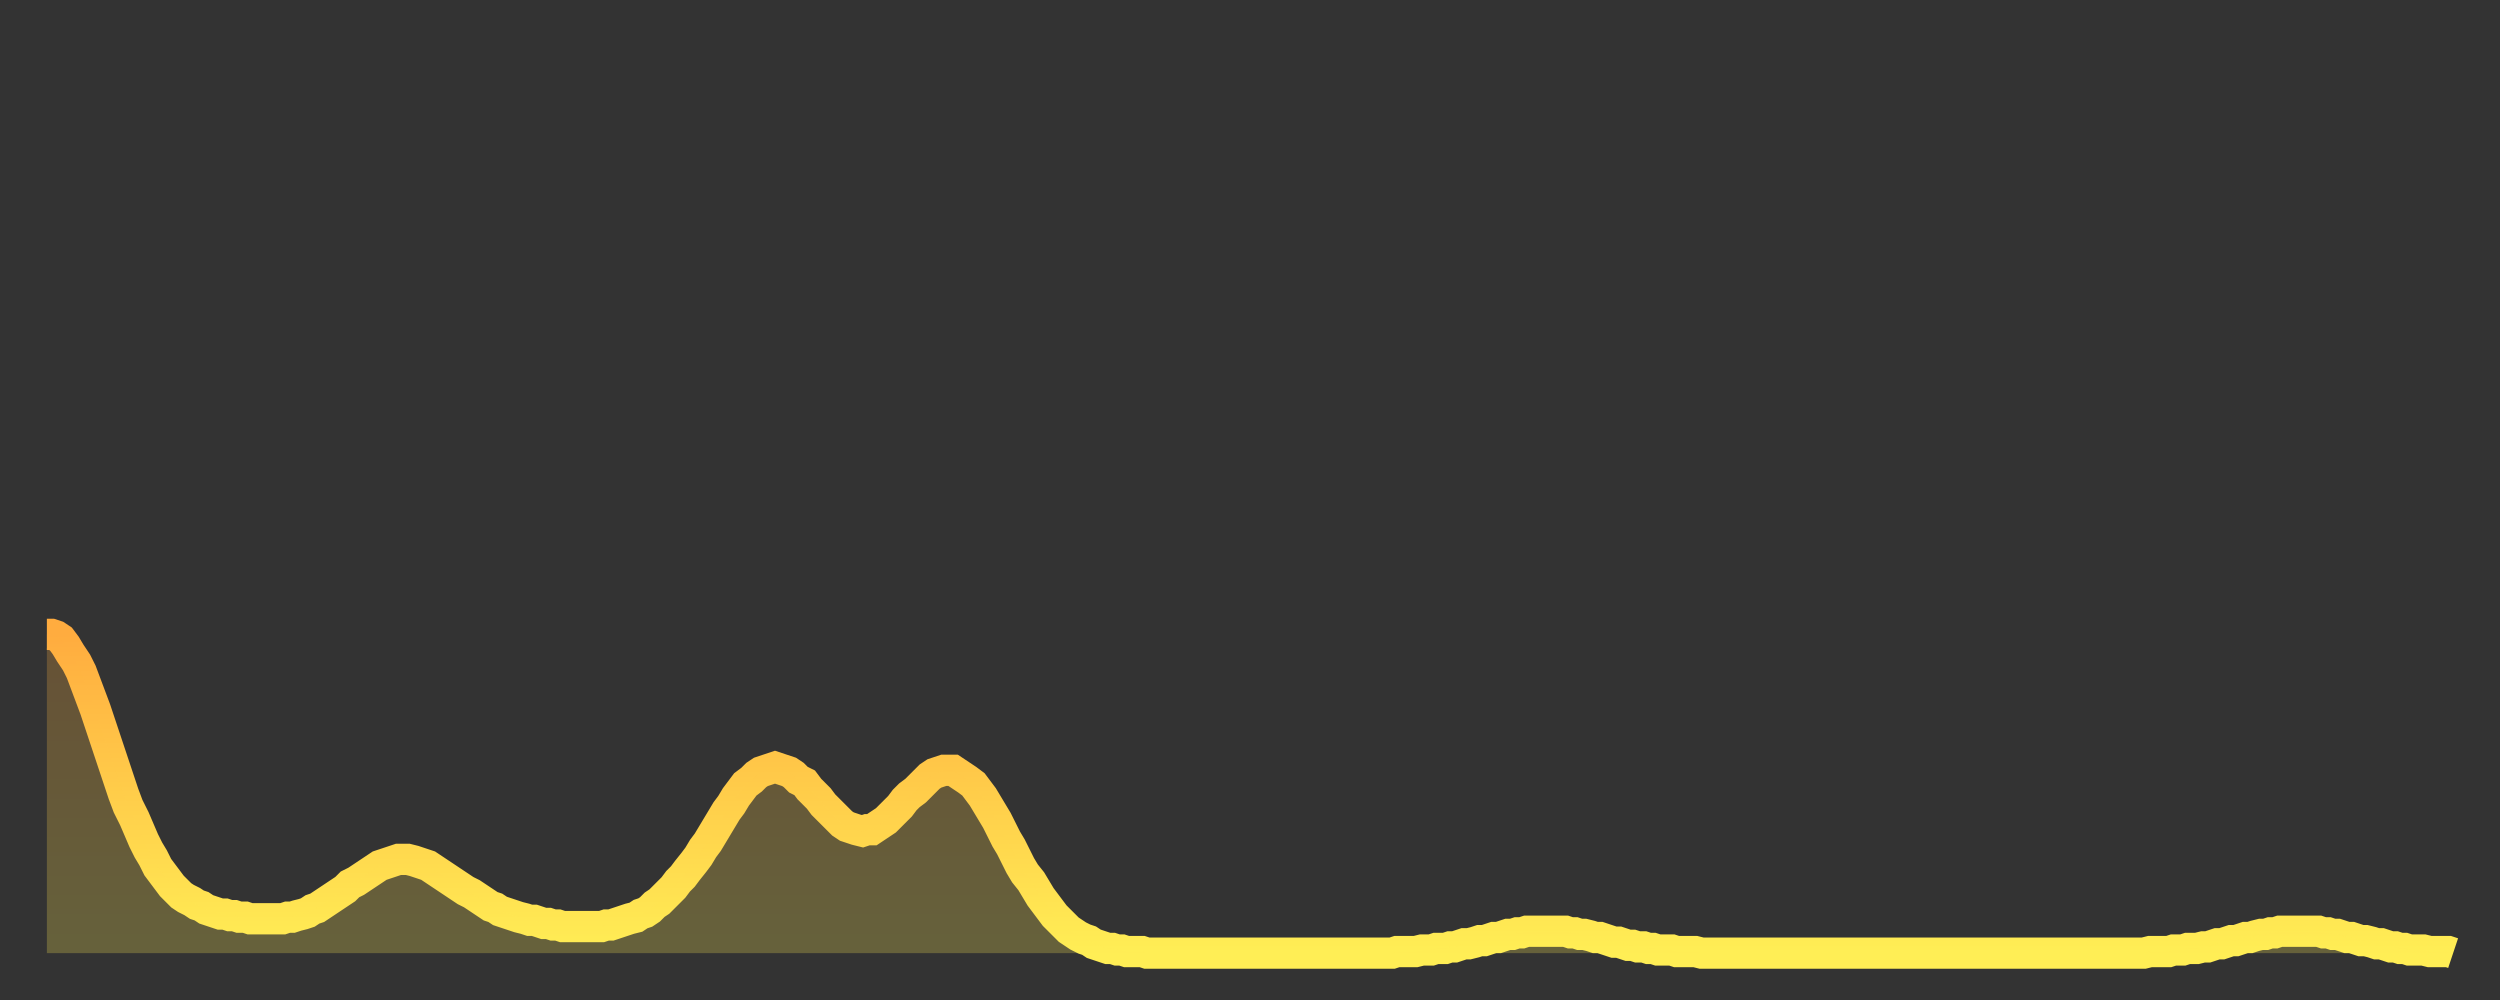
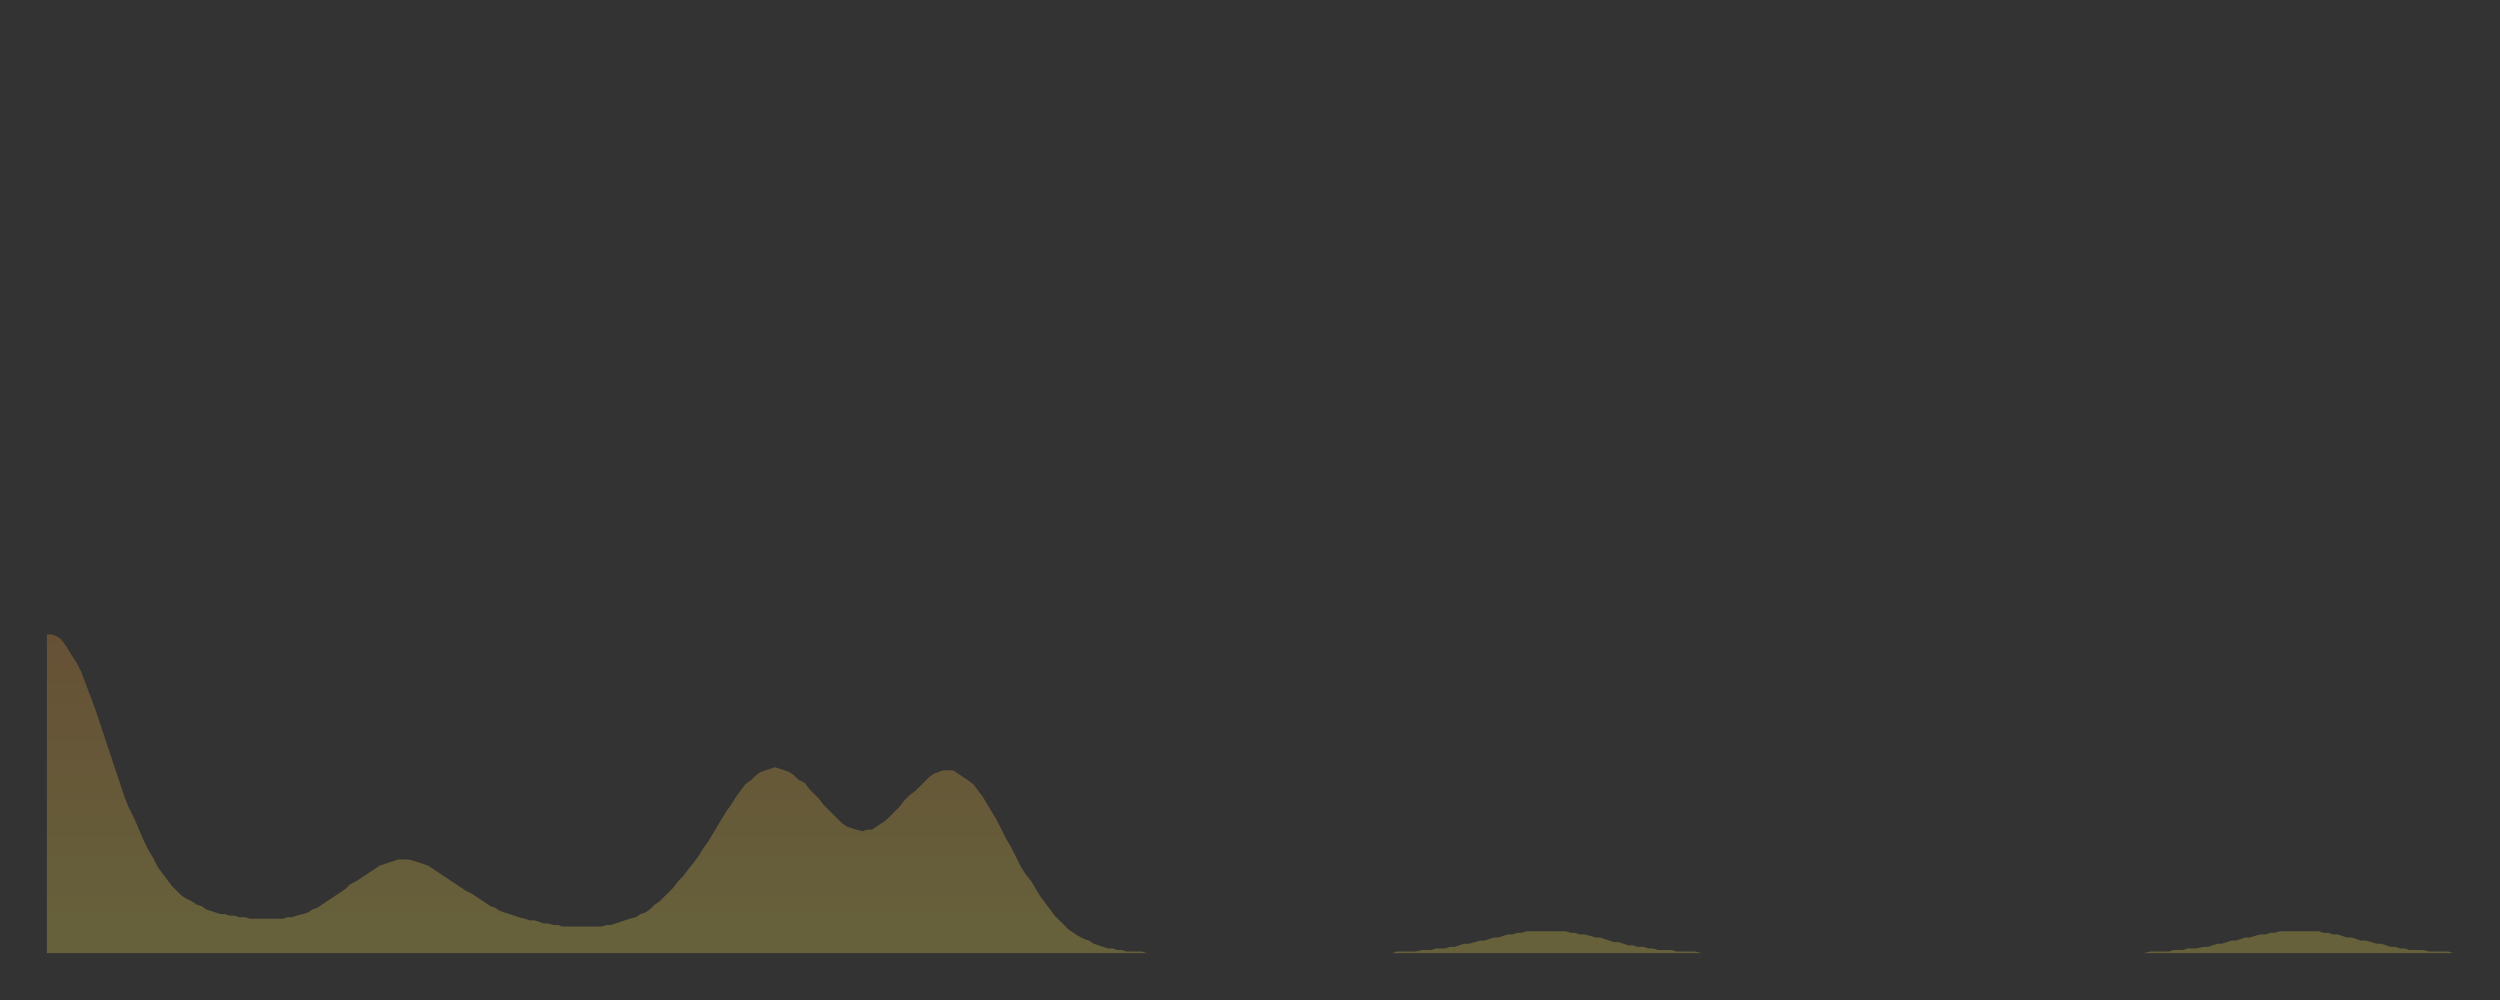
<svg xmlns="http://www.w3.org/2000/svg" baseProfile="full" height="64" version="1.1" width="160">
  <rect width="100%" height="100%" fill="#333333" stroke="none" />
  <defs>
    <linearGradient id="id21302" x1="0" x2="0" y1="0" y2="1">
      <stop offset="0%" stop-color="#ffac3f" />
      <stop offset="50%" stop-color="#ffcd4a" />
      <stop offset="100%" stop-color="#ffee55" />
    </linearGradient>
  </defs>
  <g transform="translate(3,3)">
    <g>
-       <path d="M 0.0 37.6 0.3 37.6 0.6 37.7 0.9 37.9 1.2 38.3 1.5 38.8 1.9 39.4 2.2 40.0 2.5 40.8 2.8 41.6 3.1 42.4 3.4 43.3 3.7 44.2 4.0 45.1 4.3 46.0 4.6 46.9 4.9 47.8 5.2 48.6 5.6 49.4 5.9 50.1 6.2 50.8 6.5 51.4 6.8 51.9 7.1 52.5 7.4 52.9 7.7 53.3 8.0 53.7 8.3 54.0 8.6 54.3 8.9 54.5 9.3 54.7 9.6 54.9 9.9 55.0 10.2 55.2 10.5 55.3 10.8 55.4 11.1 55.5 11.4 55.5 11.7 55.6 12.0 55.6 12.3 55.7 12.7 55.7 13.0 55.8 13.3 55.8 13.6 55.8 13.9 55.8 14.2 55.8 14.5 55.8 14.8 55.8 15.1 55.8 15.4 55.7 15.7 55.7 16.0 55.6 16.4 55.5 16.7 55.4 17.0 55.2 17.3 55.1 17.6 54.9 17.9 54.7 18.2 54.5 18.5 54.3 18.8 54.1 19.1 53.9 19.4 53.6 19.8 53.4 20.1 53.2 20.4 53.0 20.7 52.8 21.0 52.6 21.3 52.4 21.6 52.3 21.9 52.2 22.2 52.1 22.5 52.0 22.8 52.0 23.1 52.0 23.5 52.1 23.8 52.2 24.1 52.3 24.4 52.4 24.7 52.6 25.0 52.8 25.3 53.0 25.6 53.2 25.9 53.4 26.2 53.6 26.5 53.8 26.8 54.0 27.2 54.2 27.5 54.4 27.8 54.6 28.1 54.8 28.4 55.0 28.7 55.1 29.0 55.3 29.3 55.4 29.6 55.5 29.9 55.6 30.2 55.7 30.6 55.8 30.9 55.9 31.2 55.9 31.5 56.0 31.8 56.1 32.1 56.1 32.4 56.2 32.7 56.2 33.0 56.3 33.3 56.3 33.6 56.3 33.9 56.3 34.3 56.3 34.6 56.3 34.9 56.3 35.2 56.3 35.5 56.3 35.8 56.2 36.1 56.2 36.4 56.1 36.7 56.0 37.0 55.9 37.3 55.8 37.7 55.7 38.0 55.5 38.3 55.4 38.6 55.2 38.9 54.9 39.2 54.7 39.5 54.4 39.8 54.1 40.1 53.8 40.4 53.4 40.7 53.1 41.0 52.7 41.4 52.2 41.7 51.8 42.0 51.3 42.3 50.9 42.6 50.4 42.9 49.9 43.2 49.4 43.5 48.9 43.8 48.5 44.1 48.0 44.4 47.6 44.7 47.2 45.1 46.9 45.4 46.6 45.7 46.4 46.0 46.3 46.3 46.2 46.6 46.1 46.9 46.2 47.2 46.3 47.5 46.4 47.8 46.6 48.1 46.9 48.5 47.1 48.8 47.5 49.1 47.8 49.4 48.1 49.7 48.5 50.0 48.8 50.3 49.1 50.6 49.4 50.9 49.7 51.2 49.9 51.5 50.0 51.8 50.1 52.2 50.2 52.5 50.1 52.8 50.1 53.1 49.9 53.4 49.7 53.7 49.5 54.0 49.2 54.3 48.9 54.6 48.6 54.9 48.2 55.2 47.9 55.6 47.6 55.9 47.3 56.2 47.0 56.5 46.7 56.8 46.5 57.1 46.4 57.4 46.3 57.7 46.3 58.0 46.3 58.3 46.5 58.6 46.7 58.9 46.9 59.3 47.2 59.6 47.6 59.9 48.0 60.2 48.5 60.5 49.0 60.8 49.5 61.1 50.1 61.4 50.7 61.7 51.2 62.0 51.8 62.3 52.4 62.6 52.9 63.0 53.4 63.3 53.9 63.6 54.4 63.9 54.8 64.2 55.2 64.5 55.6 64.8 55.9 65.1 56.2 65.4 56.5 65.7 56.7 66.0 56.9 66.4 57.1 66.7 57.2 67.0 57.4 67.3 57.5 67.6 57.6 67.9 57.7 68.2 57.7 68.5 57.8 68.8 57.8 69.1 57.9 69.4 57.9 69.7 57.9 70.1 57.9 70.4 58.0 70.7 58.0 71.0 58.0 71.3 58.0 71.6 58.0 71.9 58.0 72.2 58.0 72.5 58.0 72.8 58.0 73.1 58.0 73.5 58.0 73.8 58.0 74.1 58.0 74.4 58.0 74.7 58.0 75.0 58.0 75.3 58.0 75.6 58.0 75.9 58.0 76.2 58.0 76.5 58.0 76.8 58.0 77.2 58.0 77.5 58.0 77.8 58.0 78.1 58.0 78.4 58.0 78.7 58.0 79.0 58.0 79.3 58.0 79.6 58.0 79.9 58.0 80.2 58.0 80.5 58.0 80.9 58.0 81.2 58.0 81.5 58.0 81.8 58.0 82.1 58.0 82.4 58.0 82.7 58.0 83.0 58.0 83.3 58.0 83.6 58.0 83.9 58.0 84.3 58.0 84.6 58.0 84.9 58.0 85.2 58.0 85.5 58.0 85.8 58.0 86.1 58.0 86.4 57.9 86.7 57.9 87.0 57.9 87.3 57.9 87.6 57.9 88.0 57.8 88.3 57.8 88.6 57.8 88.9 57.7 89.2 57.7 89.5 57.7 89.8 57.6 90.1 57.6 90.4 57.5 90.7 57.4 91.0 57.4 91.4 57.3 91.7 57.2 92.0 57.2 92.3 57.1 92.6 57.0 92.9 57.0 93.2 56.9 93.5 56.8 93.8 56.8 94.1 56.7 94.4 56.7 94.7 56.6 95.1 56.6 95.4 56.6 95.7 56.6 96.0 56.6 96.3 56.6 96.6 56.6 96.9 56.6 97.2 56.6 97.5 56.7 97.8 56.7 98.1 56.8 98.4 56.8 98.8 56.9 99.1 57.0 99.4 57.0 99.7 57.1 100.0 57.2 100.3 57.3 100.6 57.3 100.9 57.4 101.2 57.5 101.5 57.5 101.8 57.6 102.2 57.6 102.5 57.7 102.8 57.7 103.1 57.8 103.4 57.8 103.7 57.8 104.0 57.8 104.3 57.9 104.6 57.9 104.9 57.9 105.2 57.9 105.5 57.9 105.9 58.0 106.2 58.0 106.5 58.0 106.8 58.0 107.1 58.0 107.4 58.0 107.7 58.0 108.0 58.0 108.3 58.0 108.6 58.0 108.9 58.0 109.3 58.0 109.6 58.0 109.9 58.0 110.2 58.0 110.5 58.0 110.8 58.0 111.1 58.0 111.4 58.0 111.7 58.0 112.0 58.0 112.3 58.0 112.6 58.0 113.0 58.0 113.3 58.0 113.6 58.0 113.9 58.0 114.2 58.0 114.5 58.0 114.8 58.0 115.1 58.0 115.4 58.0 115.7 58.0 116.0 58.0 116.3 58.0 116.7 58.0 117.0 58.0 117.3 58.0 117.6 58.0 117.9 58.0 118.2 58.0 118.5 58.0 118.8 58.0 119.1 58.0 119.4 58.0 119.7 58.0 120.1 58.0 120.4 58.0 120.7 58.0 121.0 58.0 121.3 58.0 121.6 58.0 121.9 58.0 122.2 58.0 122.5 58.0 122.8 58.0 123.1 58.0 123.4 58.0 123.8 58.0 124.1 58.0 124.4 58.0 124.7 58.0 125.0 58.0 125.3 58.0 125.6 58.0 125.9 58.0 126.2 58.0 126.5 58.0 126.8 58.0 127.2 58.0 127.5 58.0 127.8 58.0 128.1 58.0 128.4 58.0 128.7 58.0 129.0 58.0 129.3 58.0 129.6 58.0 129.9 58.0 130.2 58.0 130.5 58.0 130.9 58.0 131.2 58.0 131.5 58.0 131.8 58.0 132.1 58.0 132.4 58.0 132.7 58.0 133.0 58.0 133.3 58.0 133.6 58.0 133.9 58.0 134.2 58.0 134.6 57.9 134.9 57.9 135.2 57.9 135.5 57.9 135.8 57.9 136.1 57.8 136.4 57.8 136.7 57.8 137.0 57.7 137.3 57.7 137.6 57.7 138.0 57.6 138.3 57.6 138.6 57.5 138.9 57.4 139.2 57.4 139.5 57.3 139.8 57.2 140.1 57.2 140.4 57.1 140.7 57.0 141.0 57.0 141.3 56.9 141.7 56.8 142.0 56.8 142.3 56.7 142.6 56.7 142.9 56.6 143.2 56.6 143.5 56.6 143.8 56.6 144.1 56.6 144.4 56.6 144.7 56.6 145.1 56.6 145.4 56.6 145.7 56.7 146.0 56.7 146.3 56.8 146.6 56.8 146.9 56.9 147.2 57.0 147.5 57.0 147.8 57.1 148.1 57.2 148.4 57.2 148.8 57.3 149.1 57.4 149.4 57.4 149.7 57.5 150.0 57.6 150.3 57.6 150.6 57.7 150.9 57.7 151.2 57.8 151.5 57.8 151.8 57.8 152.1 57.8 152.5 57.9 152.8 57.9 153.1 57.9 153.4 57.9 153.7 57.9 154.0 58.0" fill="none" id="graph-curve" opacity="1" stroke="url(#id21302)" stroke-width="2" />
      <path d="M 0 58 L 0.0 37.6 0.3 37.6 0.6 37.7 0.9 37.9 1.2 38.3 1.5 38.8 1.9 39.4 2.2 40.0 2.5 40.8 2.8 41.6 3.1 42.4 3.4 43.3 3.7 44.2 4.0 45.1 4.3 46.0 4.6 46.9 4.9 47.8 5.2 48.6 5.6 49.4 5.9 50.1 6.2 50.8 6.5 51.4 6.8 51.9 7.1 52.5 7.4 52.9 7.7 53.3 8.0 53.7 8.3 54.0 8.6 54.3 8.9 54.5 9.3 54.7 9.6 54.9 9.9 55.0 10.2 55.2 10.5 55.3 10.8 55.4 11.1 55.5 11.4 55.5 11.7 55.6 12.0 55.6 12.3 55.7 12.7 55.7 13.0 55.8 13.3 55.8 13.6 55.8 13.9 55.8 14.2 55.8 14.5 55.8 14.8 55.8 15.1 55.8 15.4 55.7 15.7 55.7 16.0 55.6 16.4 55.5 16.7 55.4 17.0 55.2 17.3 55.1 17.6 54.9 17.9 54.7 18.2 54.5 18.5 54.3 18.8 54.1 19.1 53.9 19.4 53.6 19.8 53.4 20.1 53.2 20.4 53.0 20.7 52.8 21.0 52.6 21.3 52.4 21.6 52.3 21.9 52.2 22.2 52.1 22.5 52.0 22.8 52.0 23.1 52.0 23.5 52.1 23.8 52.2 24.1 52.3 24.4 52.4 24.7 52.6 25.0 52.8 25.3 53.0 25.6 53.2 25.9 53.4 26.2 53.6 26.5 53.8 26.8 54.0 27.2 54.2 27.5 54.4 27.8 54.6 28.1 54.8 28.4 55.0 28.7 55.1 29.0 55.3 29.3 55.4 29.6 55.5 29.9 55.6 30.2 55.7 30.6 55.8 30.9 55.9 31.2 55.9 31.5 56.0 31.8 56.1 32.1 56.1 32.4 56.2 32.7 56.2 33.0 56.3 33.3 56.3 33.6 56.3 33.9 56.3 34.3 56.3 34.6 56.3 34.9 56.3 35.2 56.3 35.5 56.3 35.8 56.2 36.1 56.2 36.4 56.1 36.7 56.0 37.0 55.9 37.3 55.8 37.7 55.7 38.0 55.5 38.3 55.4 38.6 55.2 38.9 54.9 39.2 54.7 39.5 54.4 39.8 54.1 40.1 53.8 40.4 53.4 40.7 53.1 41.0 52.7 41.4 52.2 41.7 51.8 42.0 51.3 42.3 50.9 42.6 50.4 42.9 49.9 43.2 49.4 43.5 48.9 43.8 48.5 44.1 48.0 44.4 47.6 44.7 47.2 45.1 46.9 45.4 46.6 45.7 46.4 46.0 46.3 46.3 46.2 46.6 46.1 46.9 46.2 47.2 46.3 47.5 46.4 47.8 46.6 48.1 46.9 48.5 47.1 48.8 47.5 49.1 47.8 49.4 48.1 49.7 48.5 50.0 48.8 50.3 49.1 50.6 49.4 50.9 49.7 51.2 49.9 51.5 50.0 51.8 50.1 52.2 50.2 52.5 50.1 52.8 50.1 53.1 49.9 53.4 49.7 53.7 49.5 54.0 49.2 54.3 48.9 54.6 48.6 54.9 48.2 55.2 47.9 55.6 47.6 55.9 47.3 56.2 47.0 56.5 46.7 56.8 46.5 57.1 46.4 57.4 46.3 57.7 46.3 58.0 46.3 58.3 46.5 58.6 46.7 58.9 46.9 59.3 47.2 59.6 47.6 59.9 48.0 60.2 48.5 60.5 49.0 60.8 49.5 61.1 50.1 61.4 50.7 61.7 51.2 62.0 51.8 62.3 52.4 62.6 52.9 63.0 53.4 63.3 53.9 63.6 54.4 63.9 54.8 64.2 55.2 64.5 55.6 64.8 55.9 65.1 56.2 65.4 56.5 65.7 56.7 66.0 56.9 66.4 57.1 66.7 57.2 67.0 57.4 67.3 57.5 67.6 57.6 67.9 57.7 68.2 57.7 68.5 57.8 68.8 57.8 69.1 57.9 69.4 57.9 69.7 57.9 70.1 57.9 70.4 58.0 70.7 58.0 71.0 58.0 71.3 58.0 71.6 58.0 71.9 58.0 72.2 58.0 72.5 58.0 72.8 58.0 73.1 58.0 73.5 58.0 73.8 58.0 74.1 58.0 74.4 58.0 74.7 58.0 75.0 58.0 75.3 58.0 75.6 58.0 75.9 58.0 76.2 58.0 76.5 58.0 76.8 58.0 77.2 58.0 77.5 58.0 77.8 58.0 78.1 58.0 78.4 58.0 78.7 58.0 79.0 58.0 79.3 58.0 79.6 58.0 79.9 58.0 80.2 58.0 80.5 58.0 80.9 58.0 81.2 58.0 81.5 58.0 81.8 58.0 82.1 58.0 82.4 58.0 82.7 58.0 83.0 58.0 83.3 58.0 83.6 58.0 83.9 58.0 84.3 58.0 84.6 58.0 84.9 58.0 85.2 58.0 85.5 58.0 85.8 58.0 86.1 58.0 86.4 57.9 86.7 57.9 87.0 57.9 87.3 57.9 87.6 57.9 88.0 57.8 88.3 57.8 88.6 57.8 88.9 57.7 89.2 57.7 89.5 57.7 89.8 57.6 90.1 57.6 90.4 57.5 90.7 57.4 91.0 57.4 91.4 57.3 91.7 57.2 92.0 57.2 92.3 57.1 92.6 57.0 92.9 57.0 93.2 56.9 93.5 56.8 93.8 56.8 94.1 56.7 94.4 56.7 94.7 56.6 95.1 56.6 95.4 56.6 95.7 56.6 96.0 56.6 96.3 56.6 96.6 56.6 96.9 56.6 97.2 56.6 97.5 56.7 97.8 56.7 98.1 56.8 98.4 56.8 98.8 56.9 99.1 57.0 99.4 57.0 99.7 57.1 100.0 57.2 100.3 57.3 100.6 57.3 100.9 57.4 101.2 57.5 101.5 57.5 101.8 57.6 102.2 57.6 102.5 57.7 102.8 57.7 103.1 57.8 103.4 57.8 103.7 57.8 104.0 57.8 104.3 57.9 104.6 57.9 104.9 57.9 105.2 57.9 105.5 57.9 105.9 58.0 106.2 58.0 106.5 58.0 106.8 58.0 107.1 58.0 107.4 58.0 107.7 58.0 108.0 58.0 108.3 58.0 108.6 58.0 108.9 58.0 109.3 58.0 109.6 58.0 109.9 58.0 110.2 58.0 110.5 58.0 110.8 58.0 111.1 58.0 111.4 58.0 111.7 58.0 112.0 58.0 112.3 58.0 112.6 58.0 113.0 58.0 113.3 58.0 113.6 58.0 113.9 58.0 114.2 58.0 114.5 58.0 114.8 58.0 115.1 58.0 115.4 58.0 115.7 58.0 116.0 58.0 116.3 58.0 116.7 58.0 117.0 58.0 117.3 58.0 117.6 58.0 117.9 58.0 118.2 58.0 118.5 58.0 118.8 58.0 119.1 58.0 119.4 58.0 119.7 58.0 120.1 58.0 120.4 58.0 120.7 58.0 121.0 58.0 121.3 58.0 121.6 58.0 121.9 58.0 122.2 58.0 122.5 58.0 122.8 58.0 123.1 58.0 123.4 58.0 123.8 58.0 124.1 58.0 124.4 58.0 124.7 58.0 125.0 58.0 125.3 58.0 125.6 58.0 125.9 58.0 126.2 58.0 126.5 58.0 126.8 58.0 127.2 58.0 127.5 58.0 127.8 58.0 128.1 58.0 128.4 58.0 128.7 58.0 129.0 58.0 129.3 58.0 129.6 58.0 129.9 58.0 130.2 58.0 130.5 58.0 130.9 58.0 131.2 58.0 131.5 58.0 131.8 58.0 132.1 58.0 132.4 58.0 132.7 58.0 133.0 58.0 133.3 58.0 133.6 58.0 133.9 58.0 134.2 58.0 134.6 57.9 134.9 57.9 135.2 57.9 135.5 57.9 135.8 57.9 136.1 57.8 136.4 57.8 136.7 57.8 137.0 57.7 137.3 57.7 137.6 57.7 138.0 57.6 138.3 57.6 138.6 57.5 138.9 57.4 139.2 57.4 139.5 57.3 139.8 57.2 140.1 57.2 140.4 57.1 140.7 57.0 141.0 57.0 141.3 56.9 141.7 56.8 142.0 56.8 142.3 56.7 142.6 56.7 142.9 56.6 143.2 56.6 143.5 56.6 143.8 56.6 144.1 56.6 144.4 56.6 144.7 56.6 145.1 56.6 145.4 56.6 145.7 56.7 146.0 56.7 146.3 56.8 146.6 56.8 146.9 56.9 147.2 57.0 147.5 57.0 147.8 57.1 148.1 57.2 148.4 57.2 148.8 57.3 149.1 57.4 149.4 57.4 149.7 57.5 150.0 57.6 150.3 57.6 150.6 57.7 150.9 57.7 151.2 57.8 151.5 57.8 151.8 57.8 152.1 57.8 152.5 57.9 152.8 57.9 153.1 57.9 153.4 57.9 153.7 57.9 154.0 58.0 154 58" fill="url(#id21302)" fill-opacity=".25" id="graph-shadow" />
    </g>
  </g>
</svg>